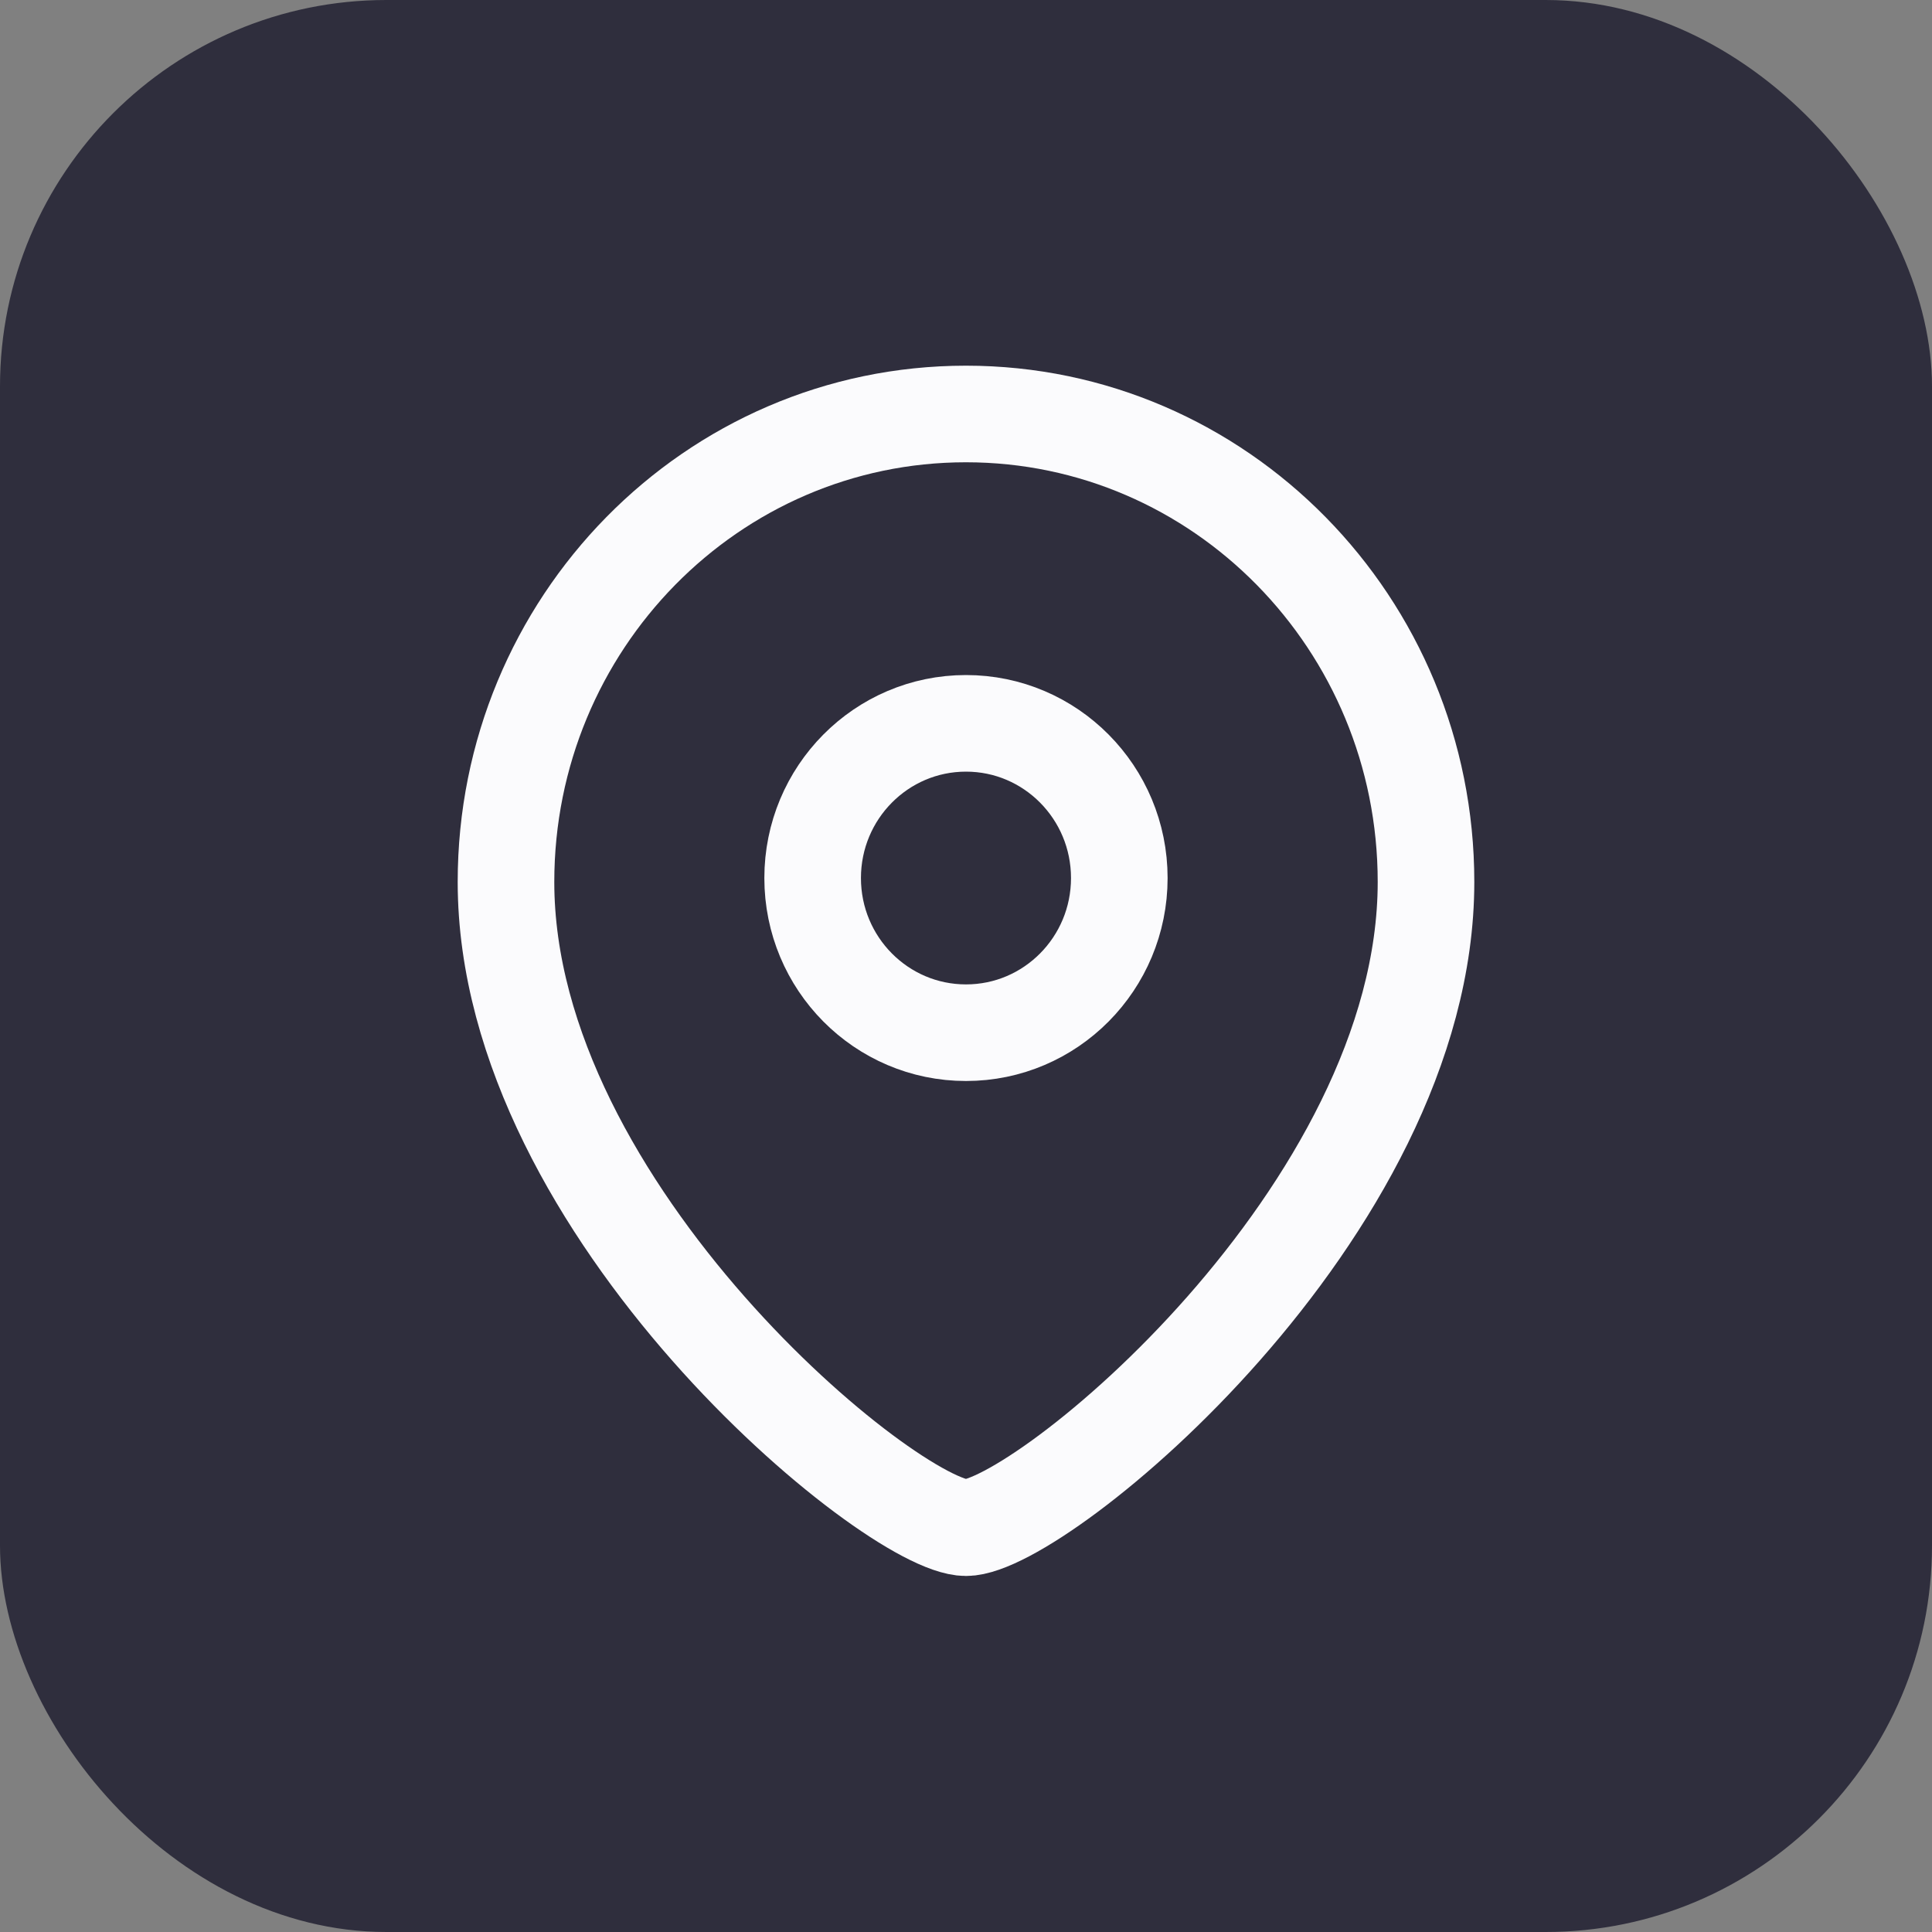
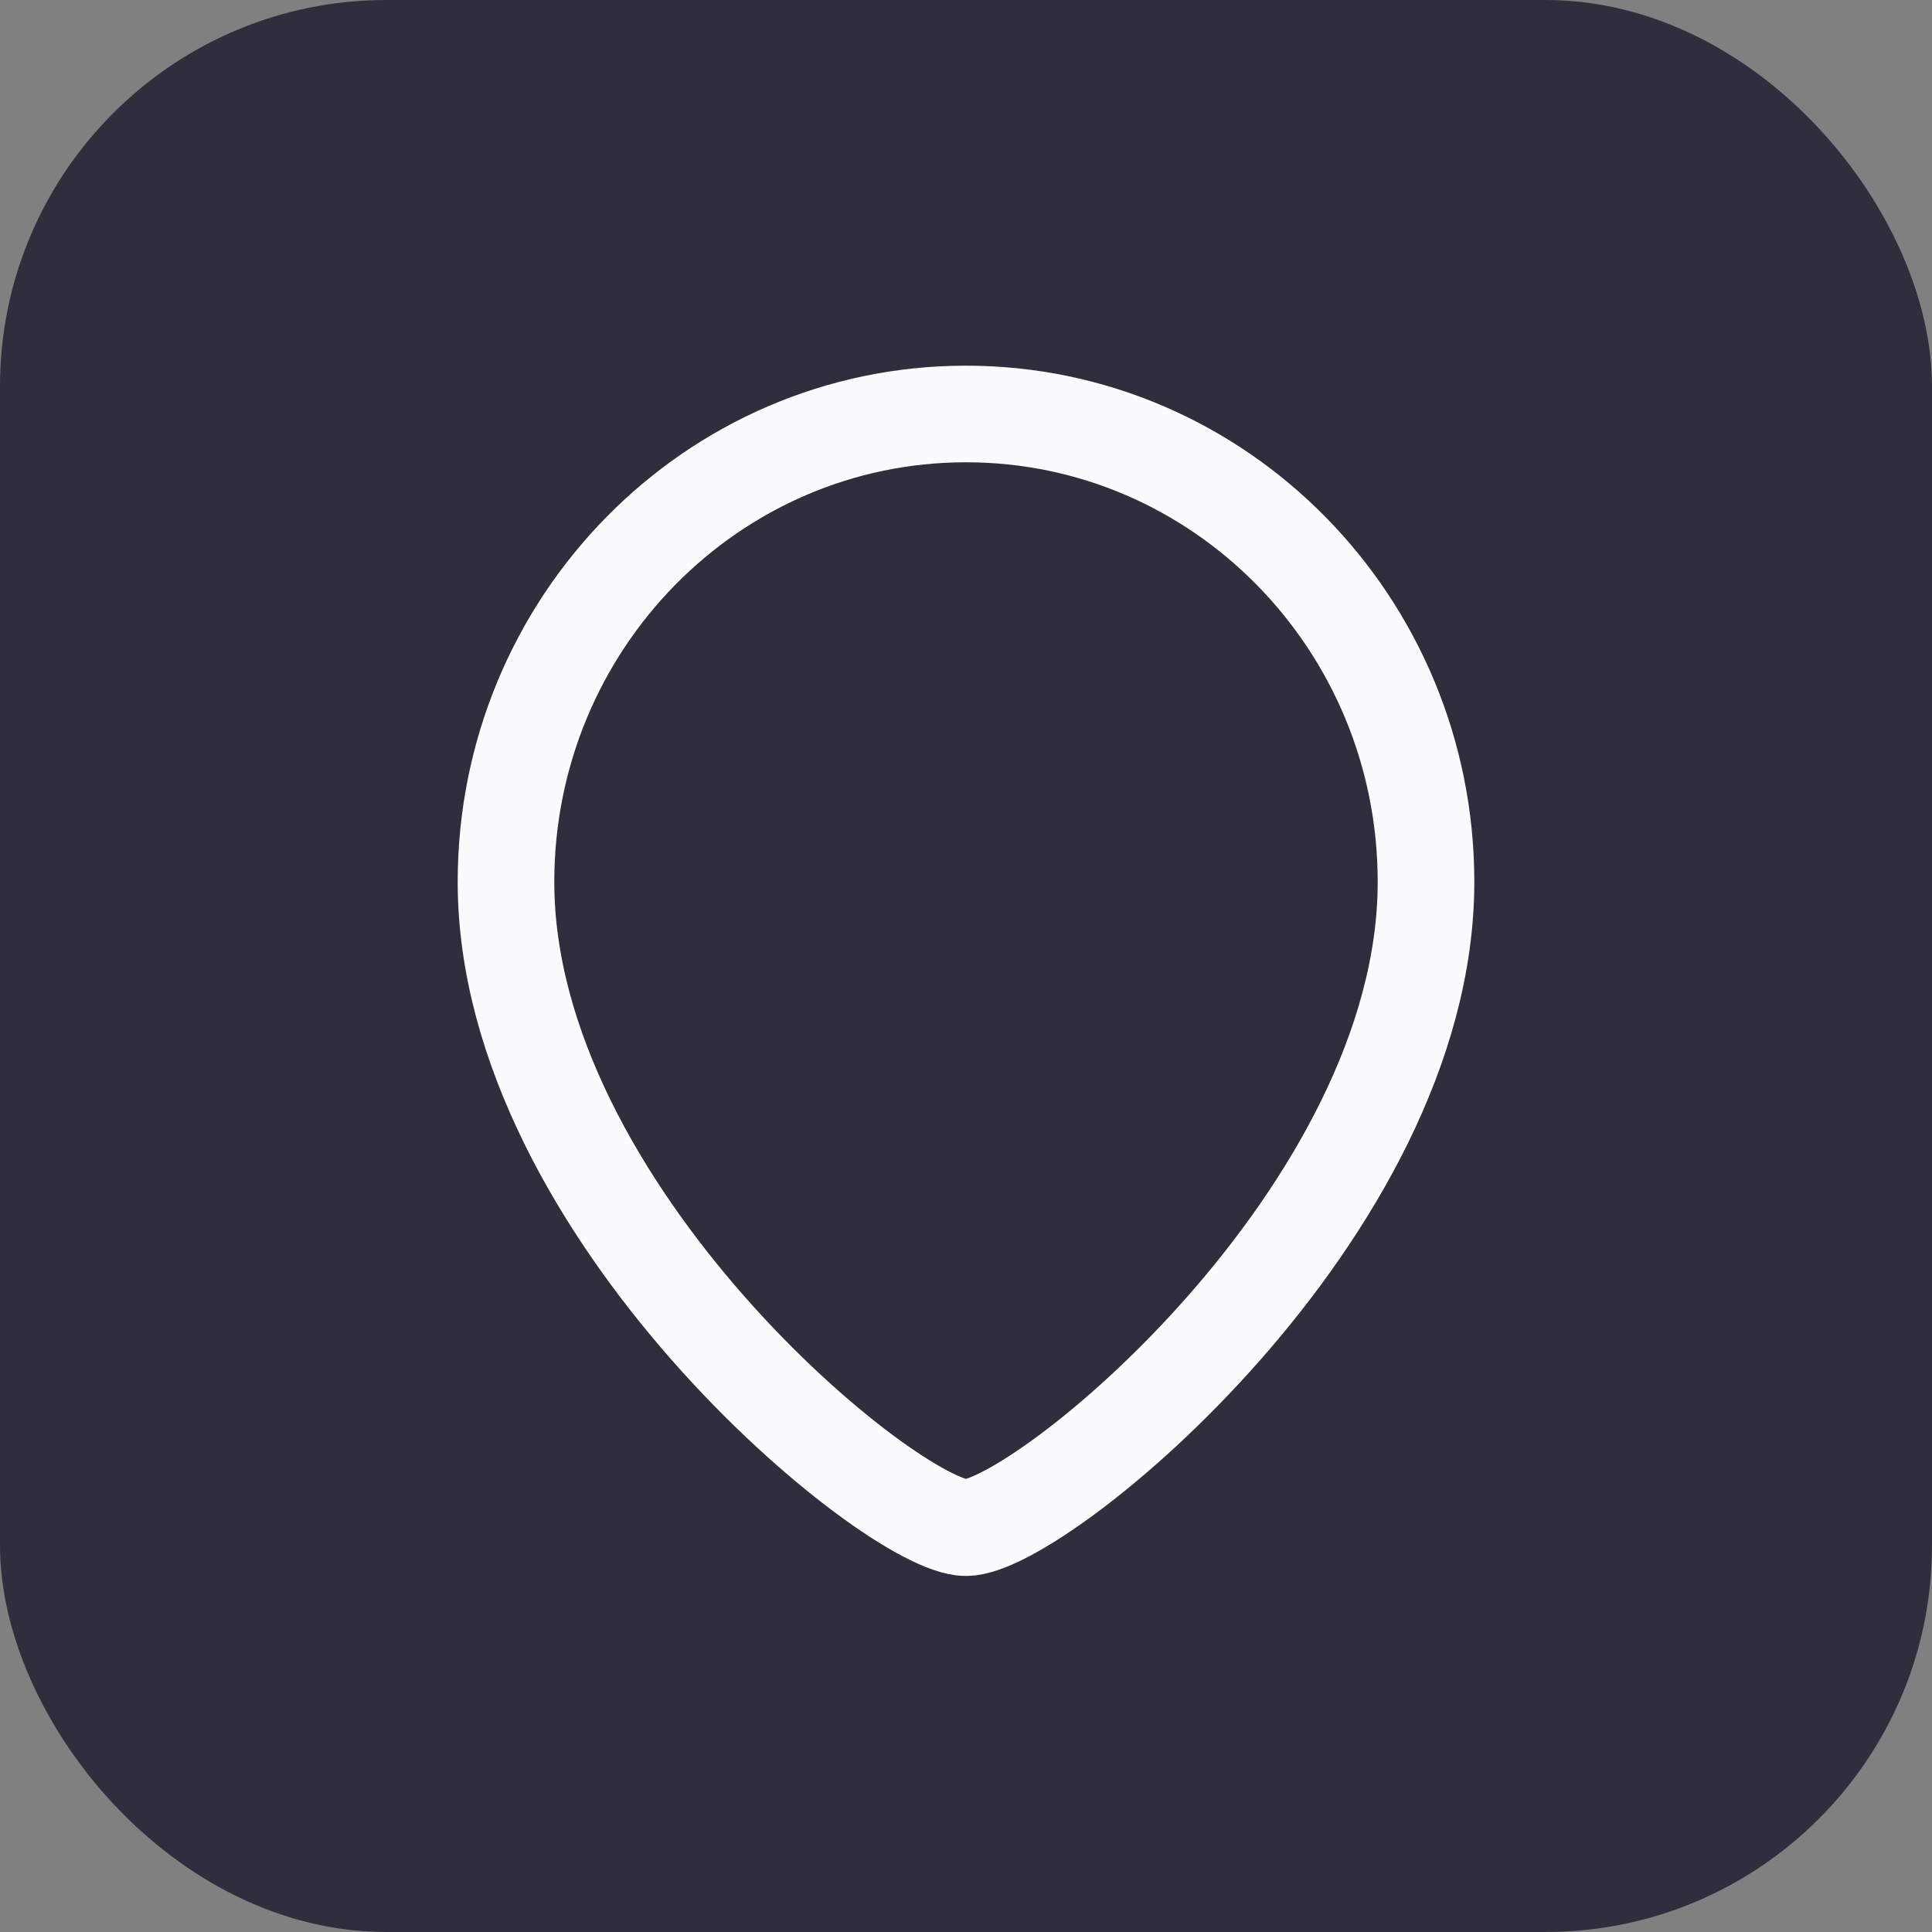
<svg xmlns="http://www.w3.org/2000/svg" width="40" height="40" viewBox="0 0 40 40" fill="none">
  <rect x="0" y="0" width="40" height="40" fill="#808080" stroke="none" />
  <rect width="40" height="40" rx="8" fill="#2F2E3D" />
-   <path fill-rule="evenodd" clip-rule="evenodd" d="M23.174 18.179C23.174 16.41 21.753 14.976 20 14.976C18.246 14.976 16.825 16.41 16.825 18.179C16.825 19.948 18.246 21.381 20 21.381C21.753 21.381 23.174 19.948 23.174 18.179Z" stroke="#FBFBFD" stroke-width="2" stroke-linecap="round" stroke-linejoin="round" />
  <path fill-rule="evenodd" clip-rule="evenodd" d="M19.999 31.629C18.477 31.629 10.476 25.094 10.476 18.26C10.476 12.91 14.739 8.571 19.999 8.571C25.259 8.571 29.524 12.91 29.524 18.26C29.524 25.094 21.521 31.629 19.999 31.629Z" stroke="#FBFBFD" stroke-width="2" stroke-linecap="round" stroke-linejoin="round" />
</svg>